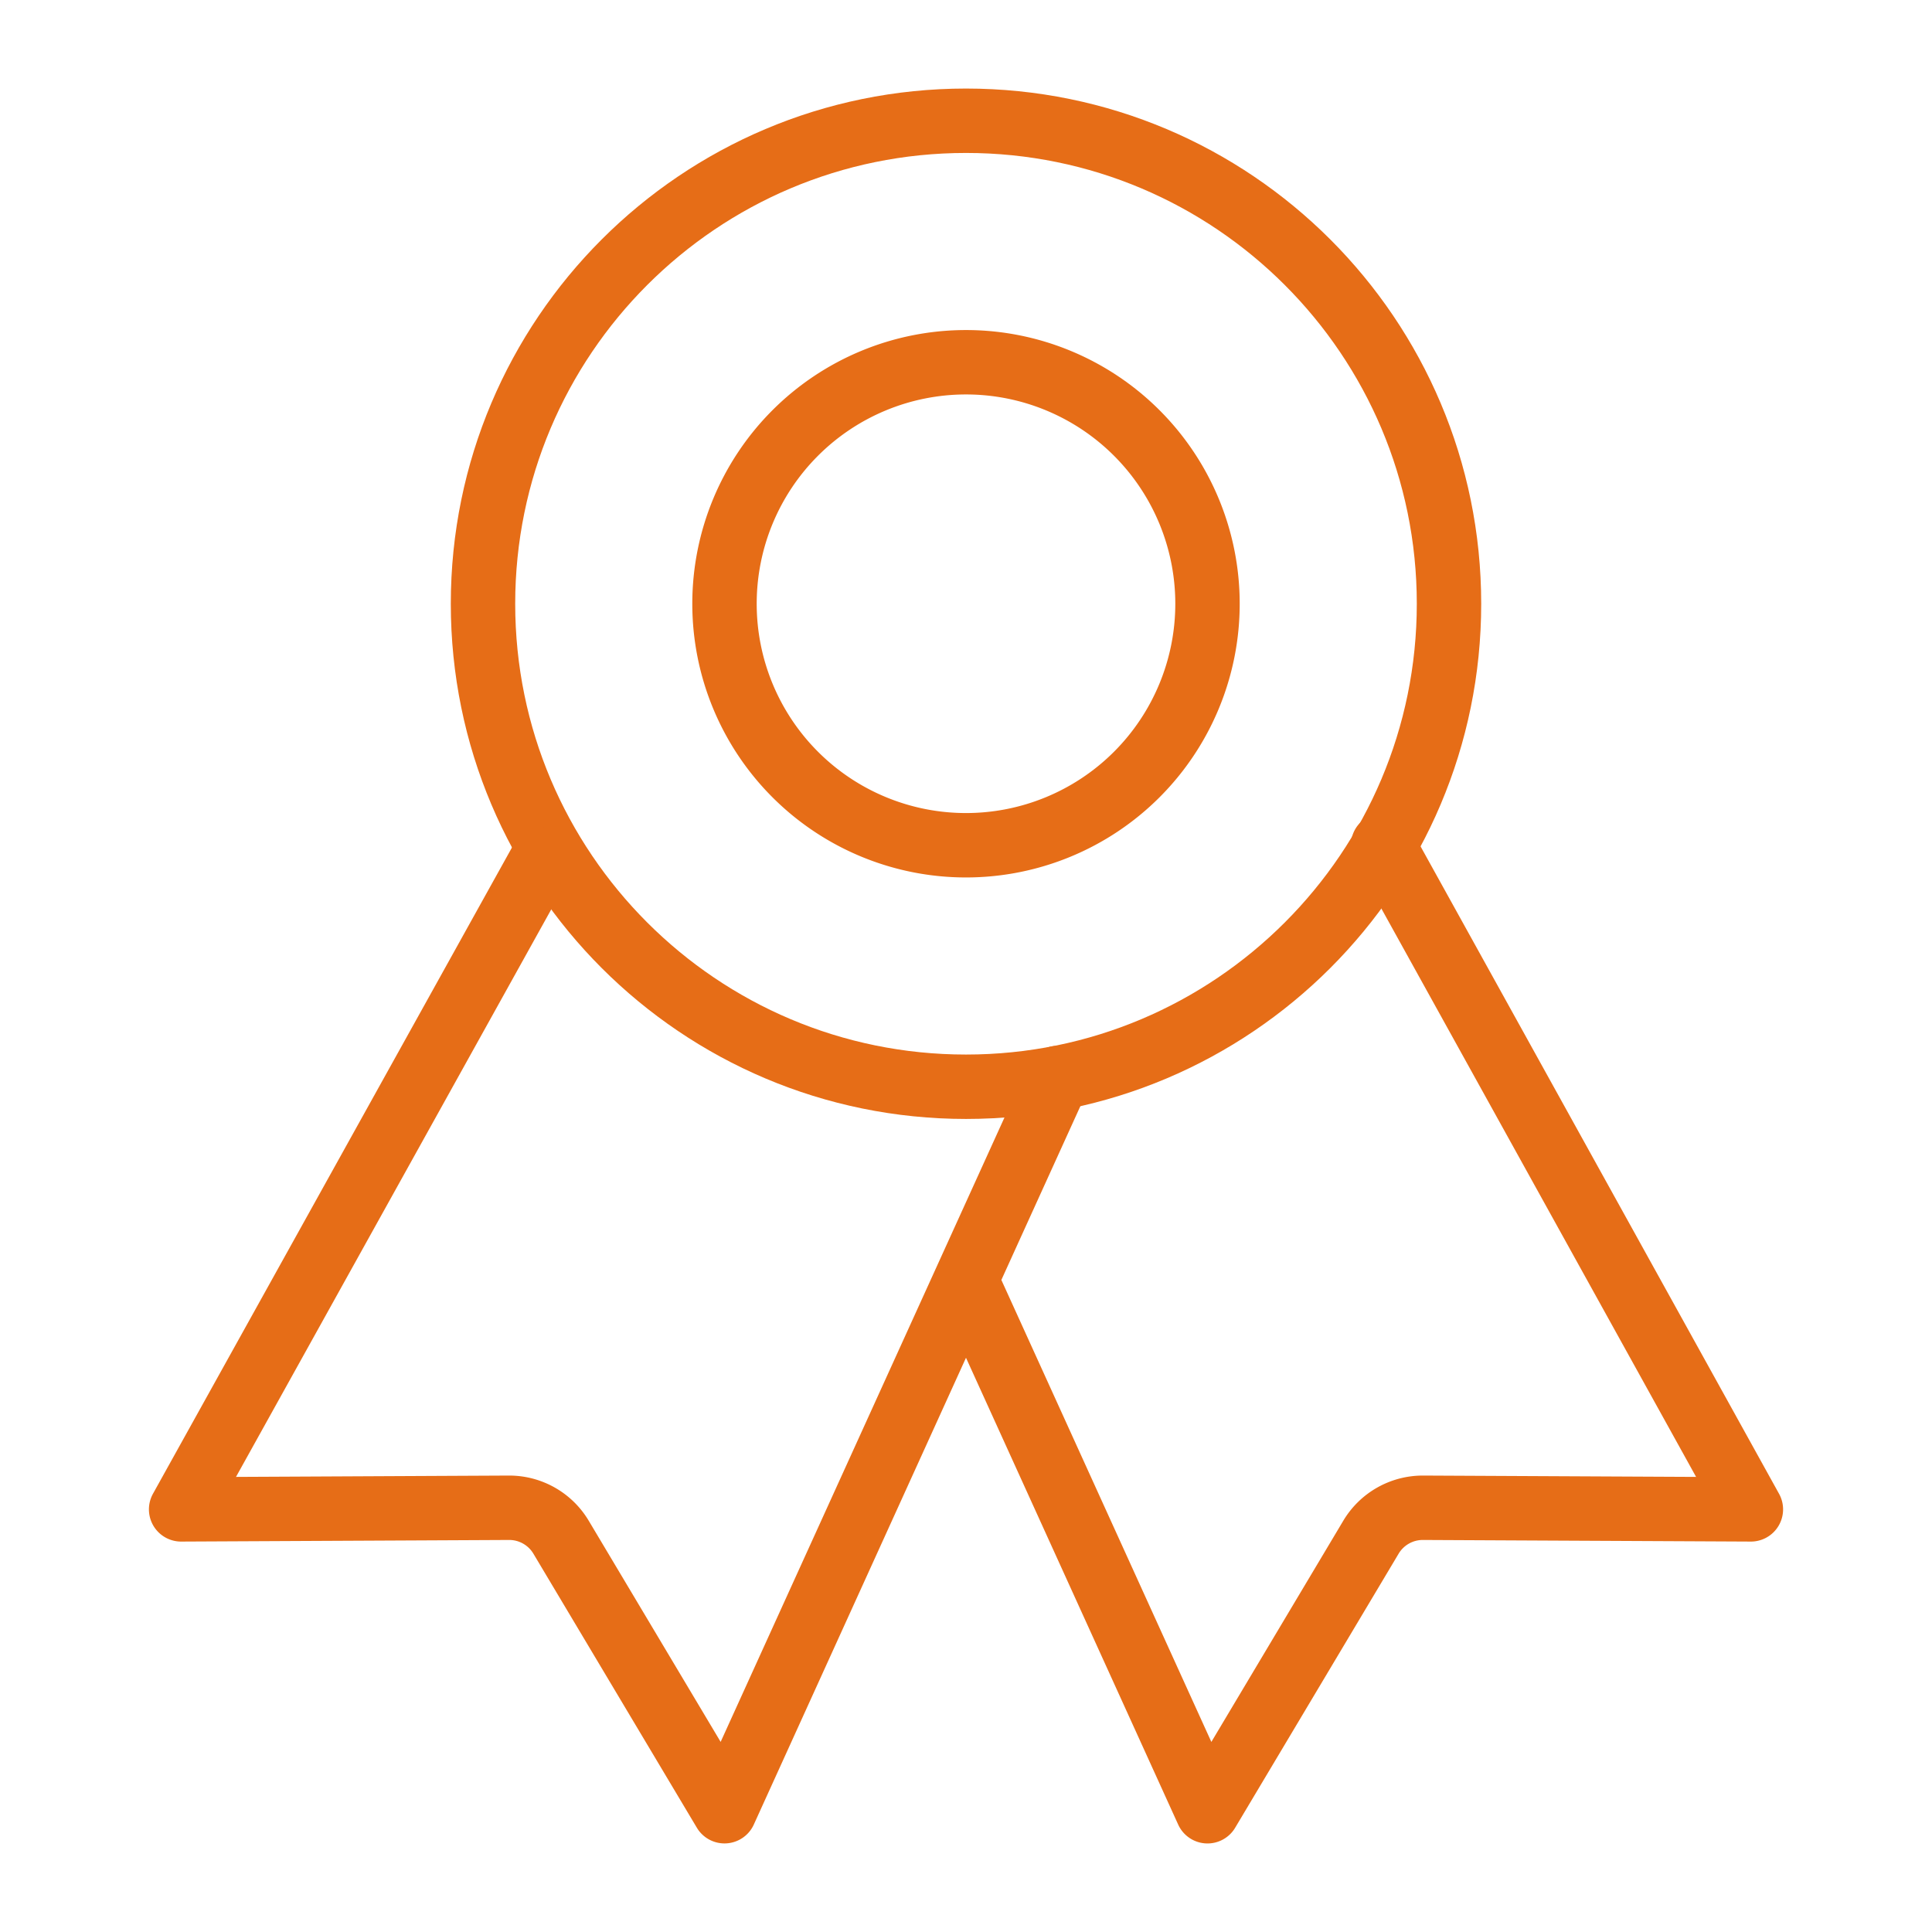
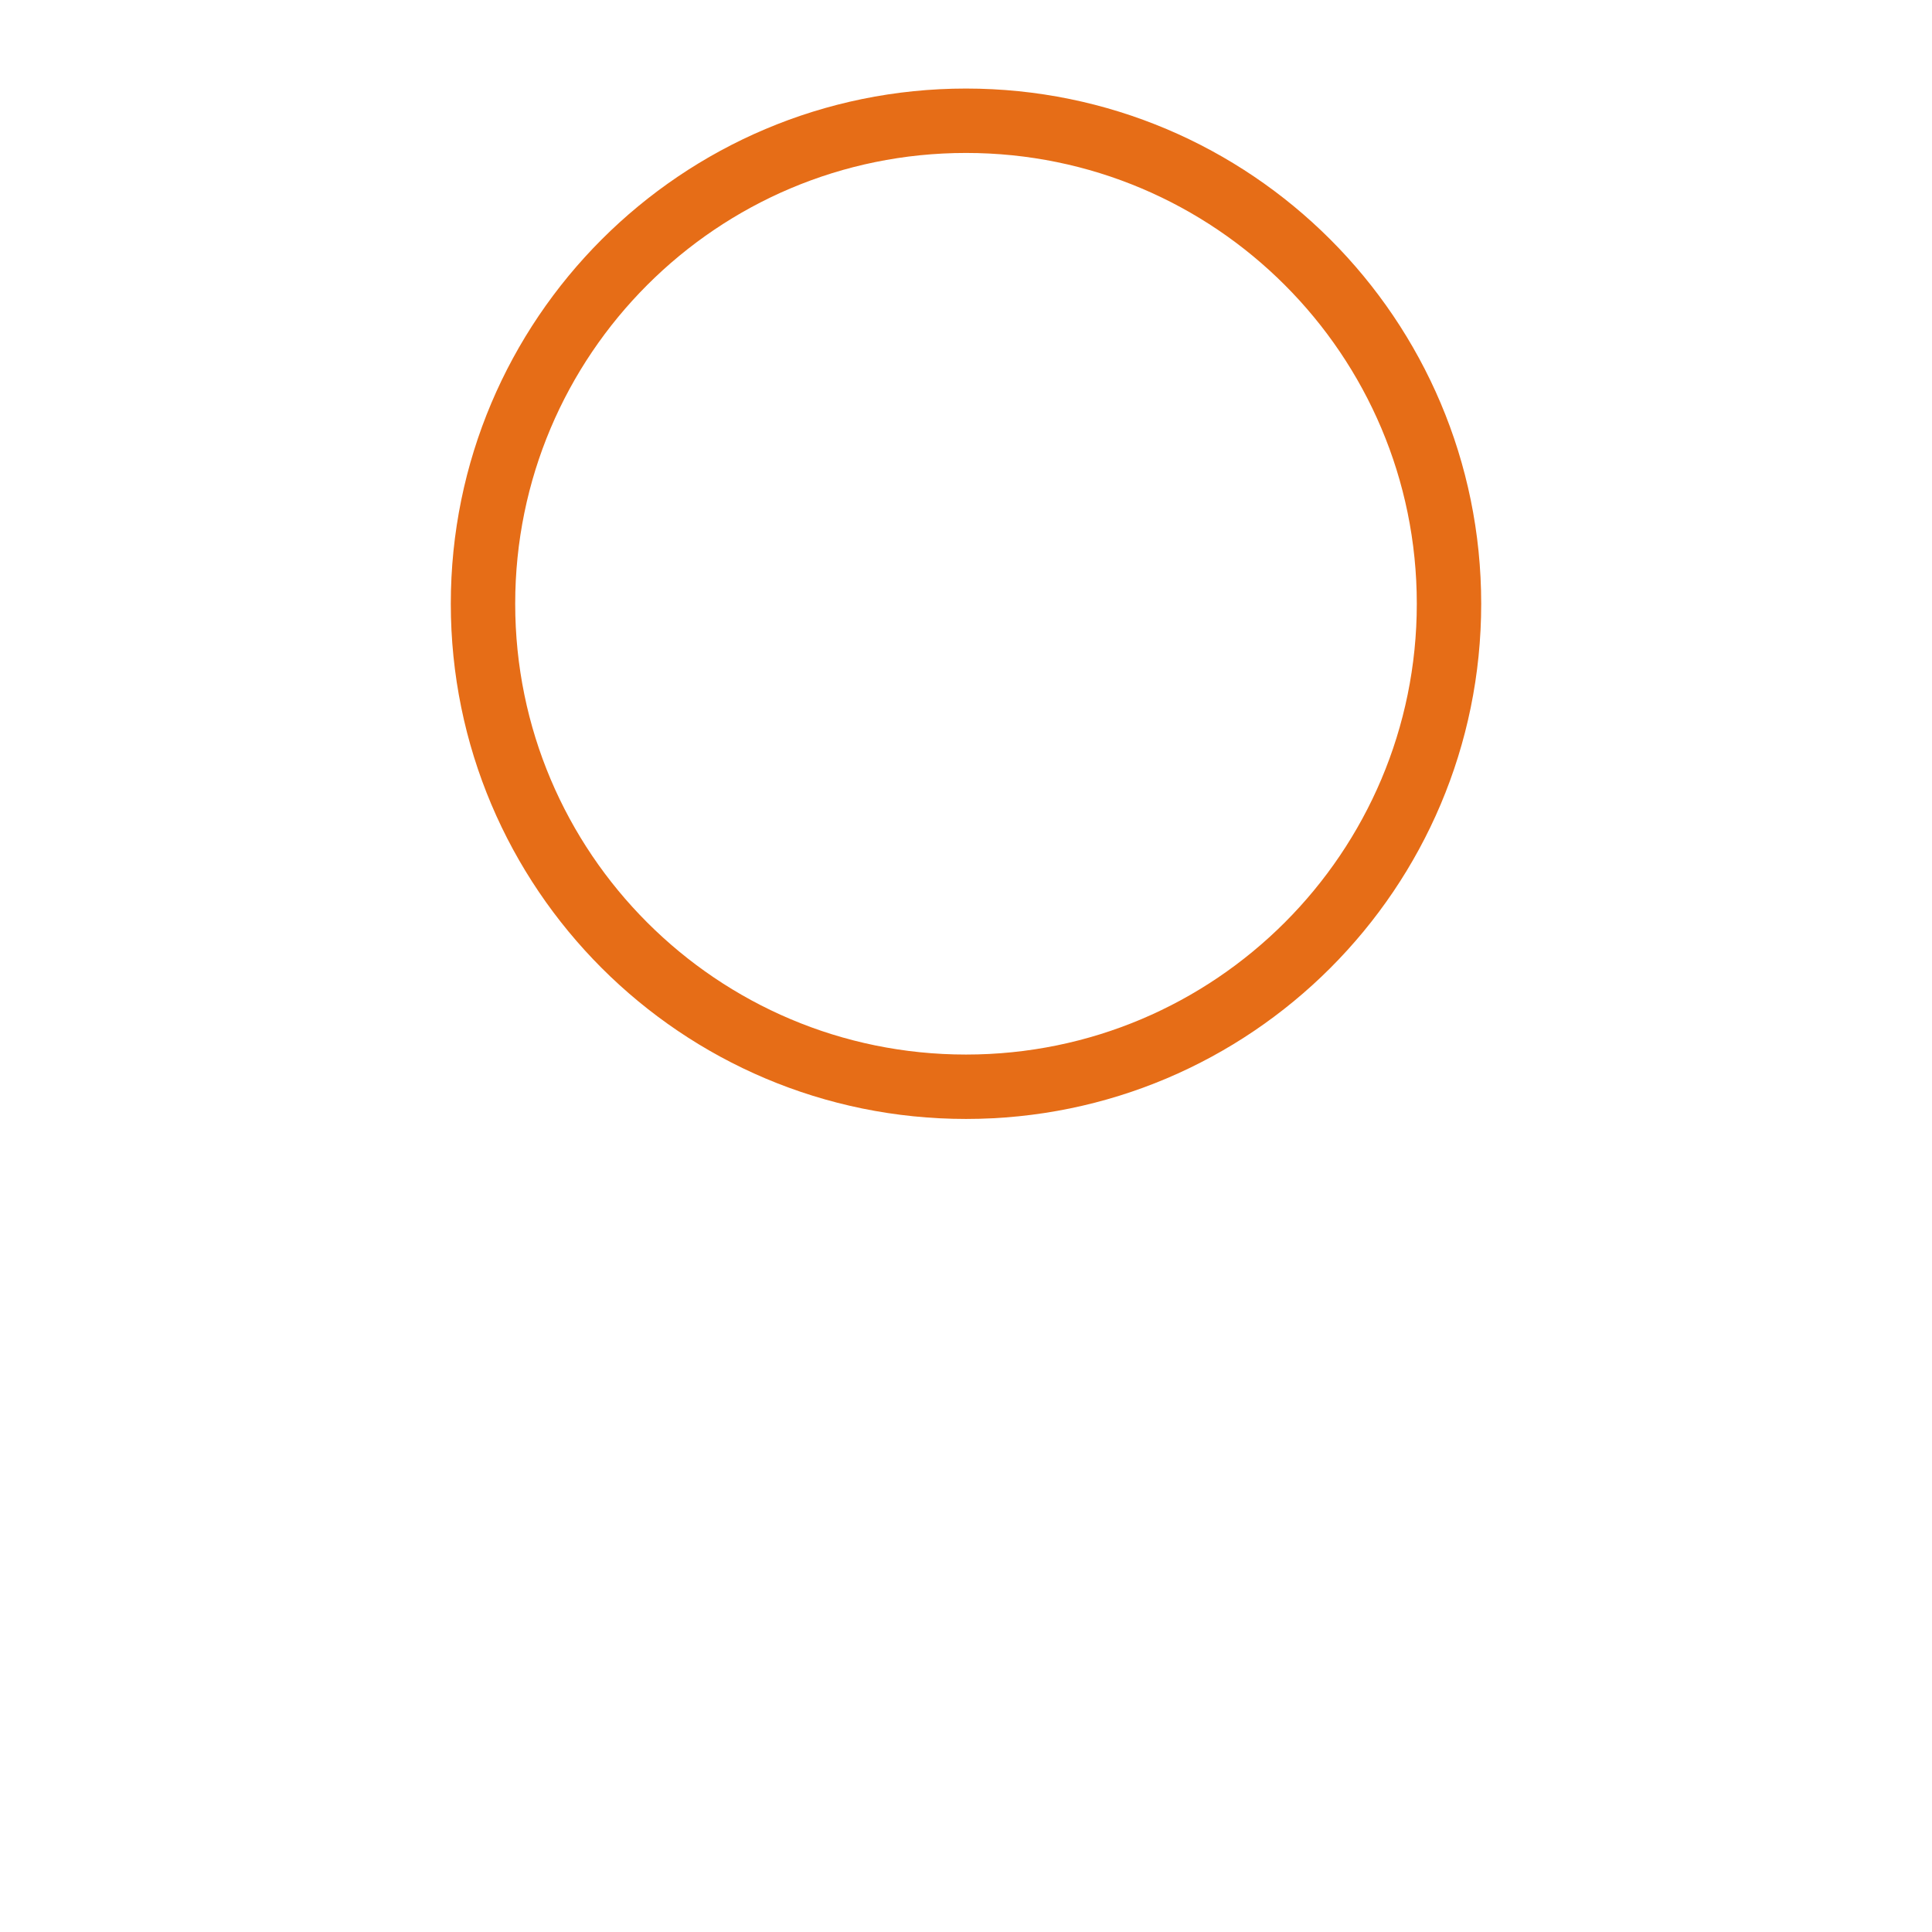
<svg xmlns="http://www.w3.org/2000/svg" width="60" height="60" viewBox="0 0 60 60" fill="none">
  <path d="M30 33.75c8.284 0 15-6.716 15-15 0-8.284-6.716-15-15-15-8.284 0-15 6.716-15 15 0 8.284 6.716 15 15 15z" stroke="#E66D17" stroke-width="2" stroke-linecap="round" stroke-linejoin="round" />
-   <path d="M16.834 26.697L5.625 46.875l10.179-.05a1.875 1.875 0 011.62.914l5.076 8.51 10.351-22.771m10.103-7.228l11.421 20.625-10.179-.05a1.875 1.875 0 00-1.62.915L37.5 56.25 30 39.75m0-13.5a7.5 7.5 0 100-15 7.5 7.5 0 000 15z" stroke="#E66D17" stroke-width="2" stroke-linecap="round" stroke-linejoin="round" />
</svg>